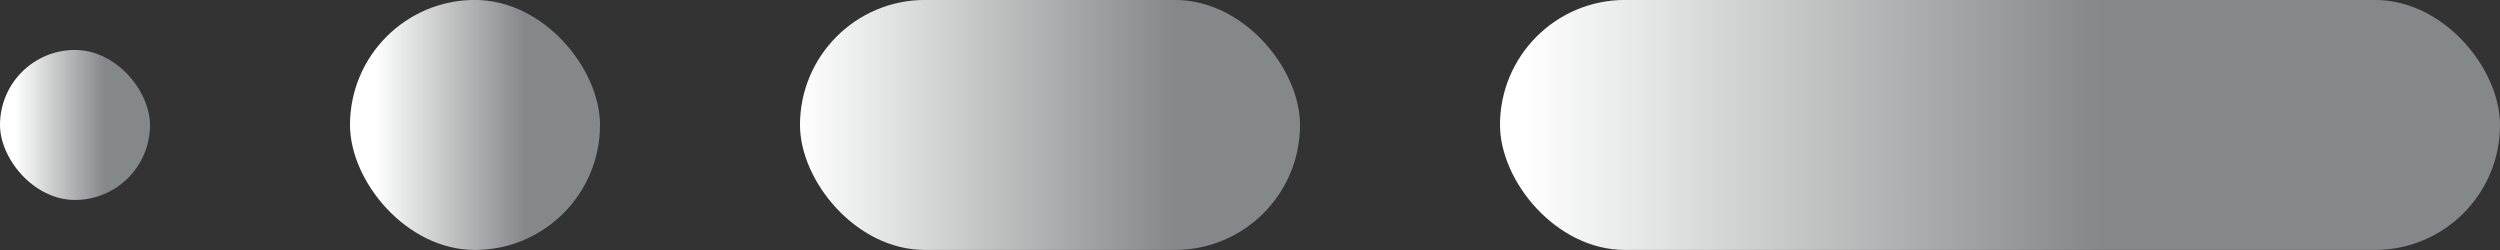
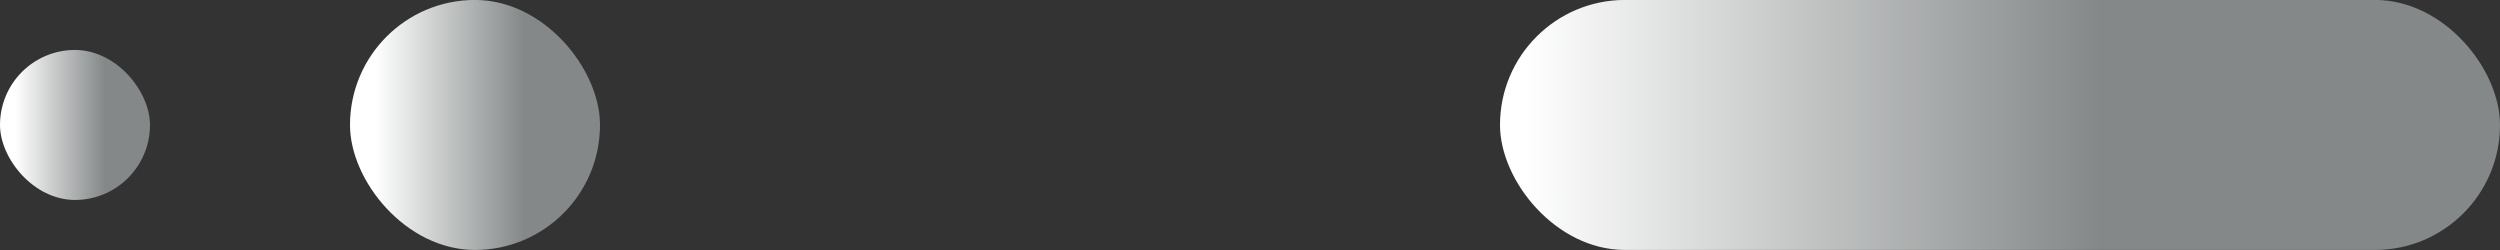
<svg xmlns="http://www.w3.org/2000/svg" width="50" height="5" viewBox="0 0 50 5" fill="none">
  <rect x="0" y="0" width="50" height="5" fill="#333333" stroke="none" />
  <rect x="30" y="-0.001" width="20" height="5" rx="2.5" fill="url(#paint0_linear_12_1912)" />
-   <rect x="16" y="-0.001" width="10" height="5" rx="2.5" fill="url(#paint1_linear_12_1912)" />
  <rect x="7" y="-0.001" width="5" height="5" rx="2.5" fill="url(#paint2_linear_12_1912)" />
  <rect y="0.999" width="3" height="3" rx="1.5" fill="url(#paint3_linear_12_1912)" />
  <defs>
    <linearGradient id="paint0_linear_12_1912" x1="30.5" y1="2.999" x2="42" y2="2.999" gradientUnits="userSpaceOnUse">
      <stop stop-color="white" />
      <stop offset="1" stop-color="#848888" />
    </linearGradient>
    <linearGradient id="paint1_linear_12_1912" x1="16" y1="2.499" x2="23.5" y2="2.499" gradientUnits="userSpaceOnUse">
      <stop stop-color="white" />
      <stop offset="1" stop-color="#848888" />
    </linearGradient>
    <linearGradient id="paint2_linear_12_1912" x1="7.5" y1="2.499" x2="10.5" y2="2.499" gradientUnits="userSpaceOnUse">
      <stop stop-color="white" />
      <stop offset="1" stop-color="#848888" />
    </linearGradient>
    <linearGradient id="paint3_linear_12_1912" x1="0.3" y1="2.499" x2="2.1" y2="2.499" gradientUnits="userSpaceOnUse">
      <stop stop-color="white" />
      <stop offset="1" stop-color="#848888" />
    </linearGradient>
  </defs>
</svg>